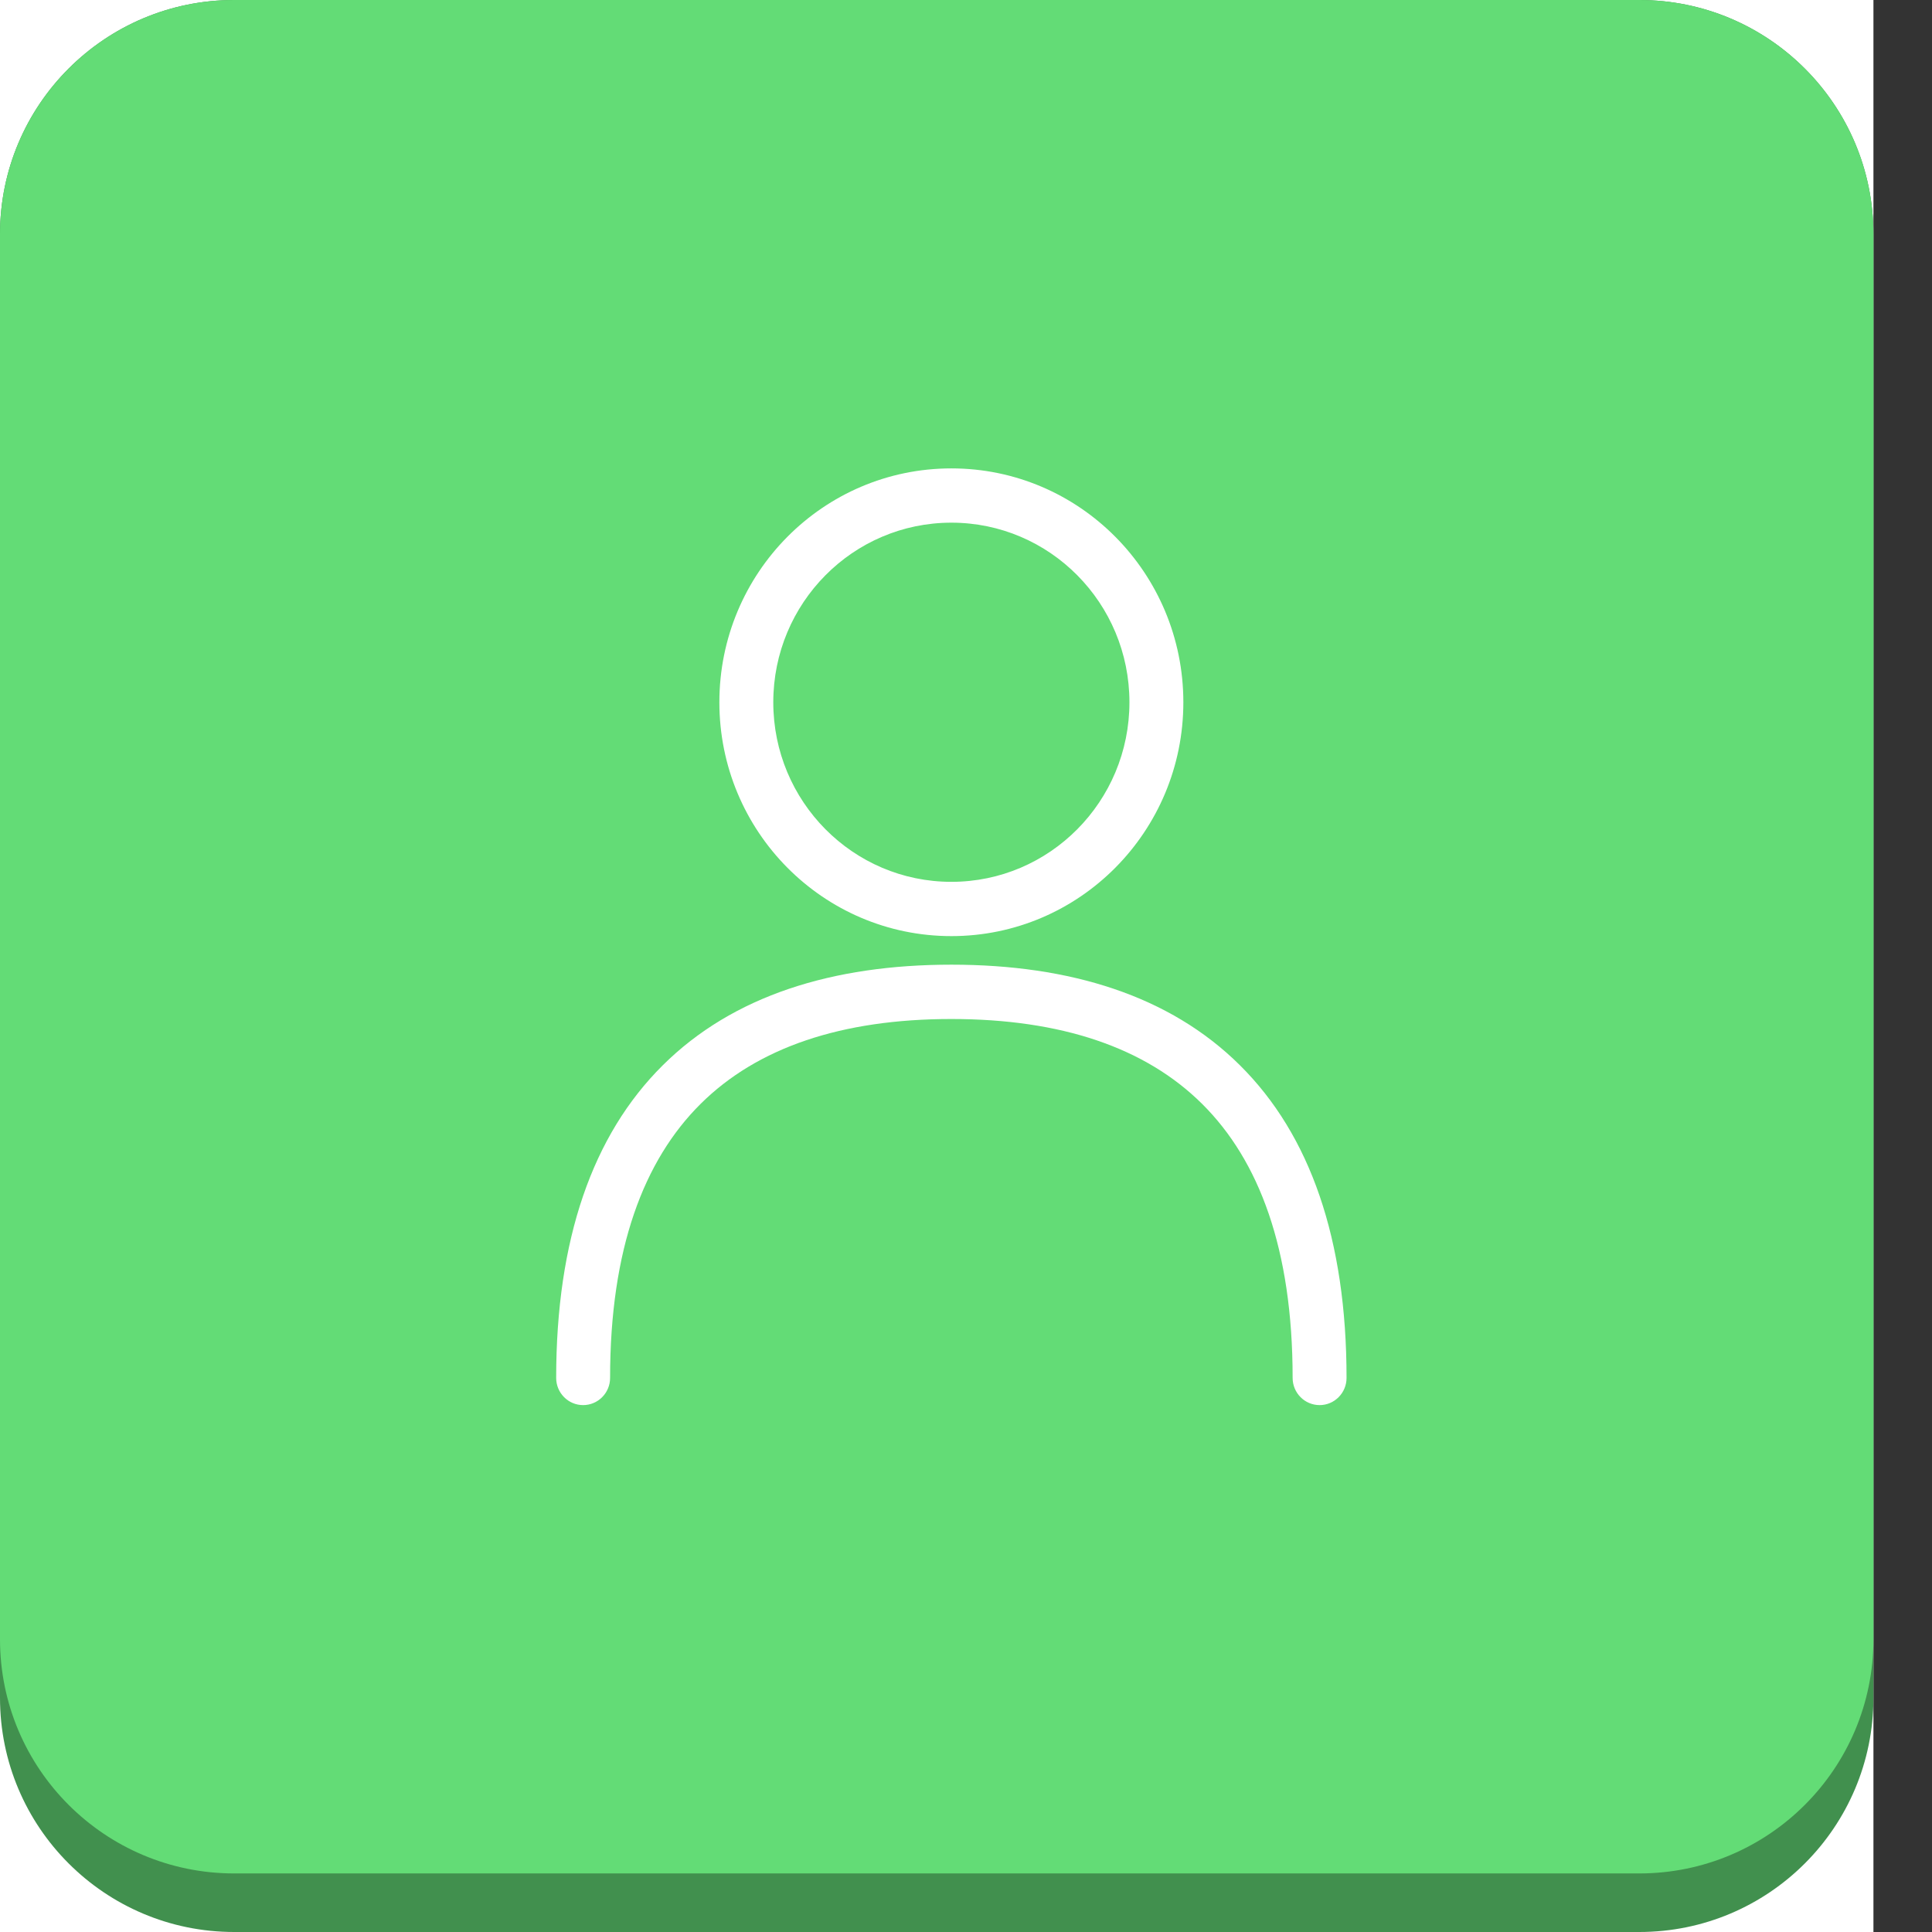
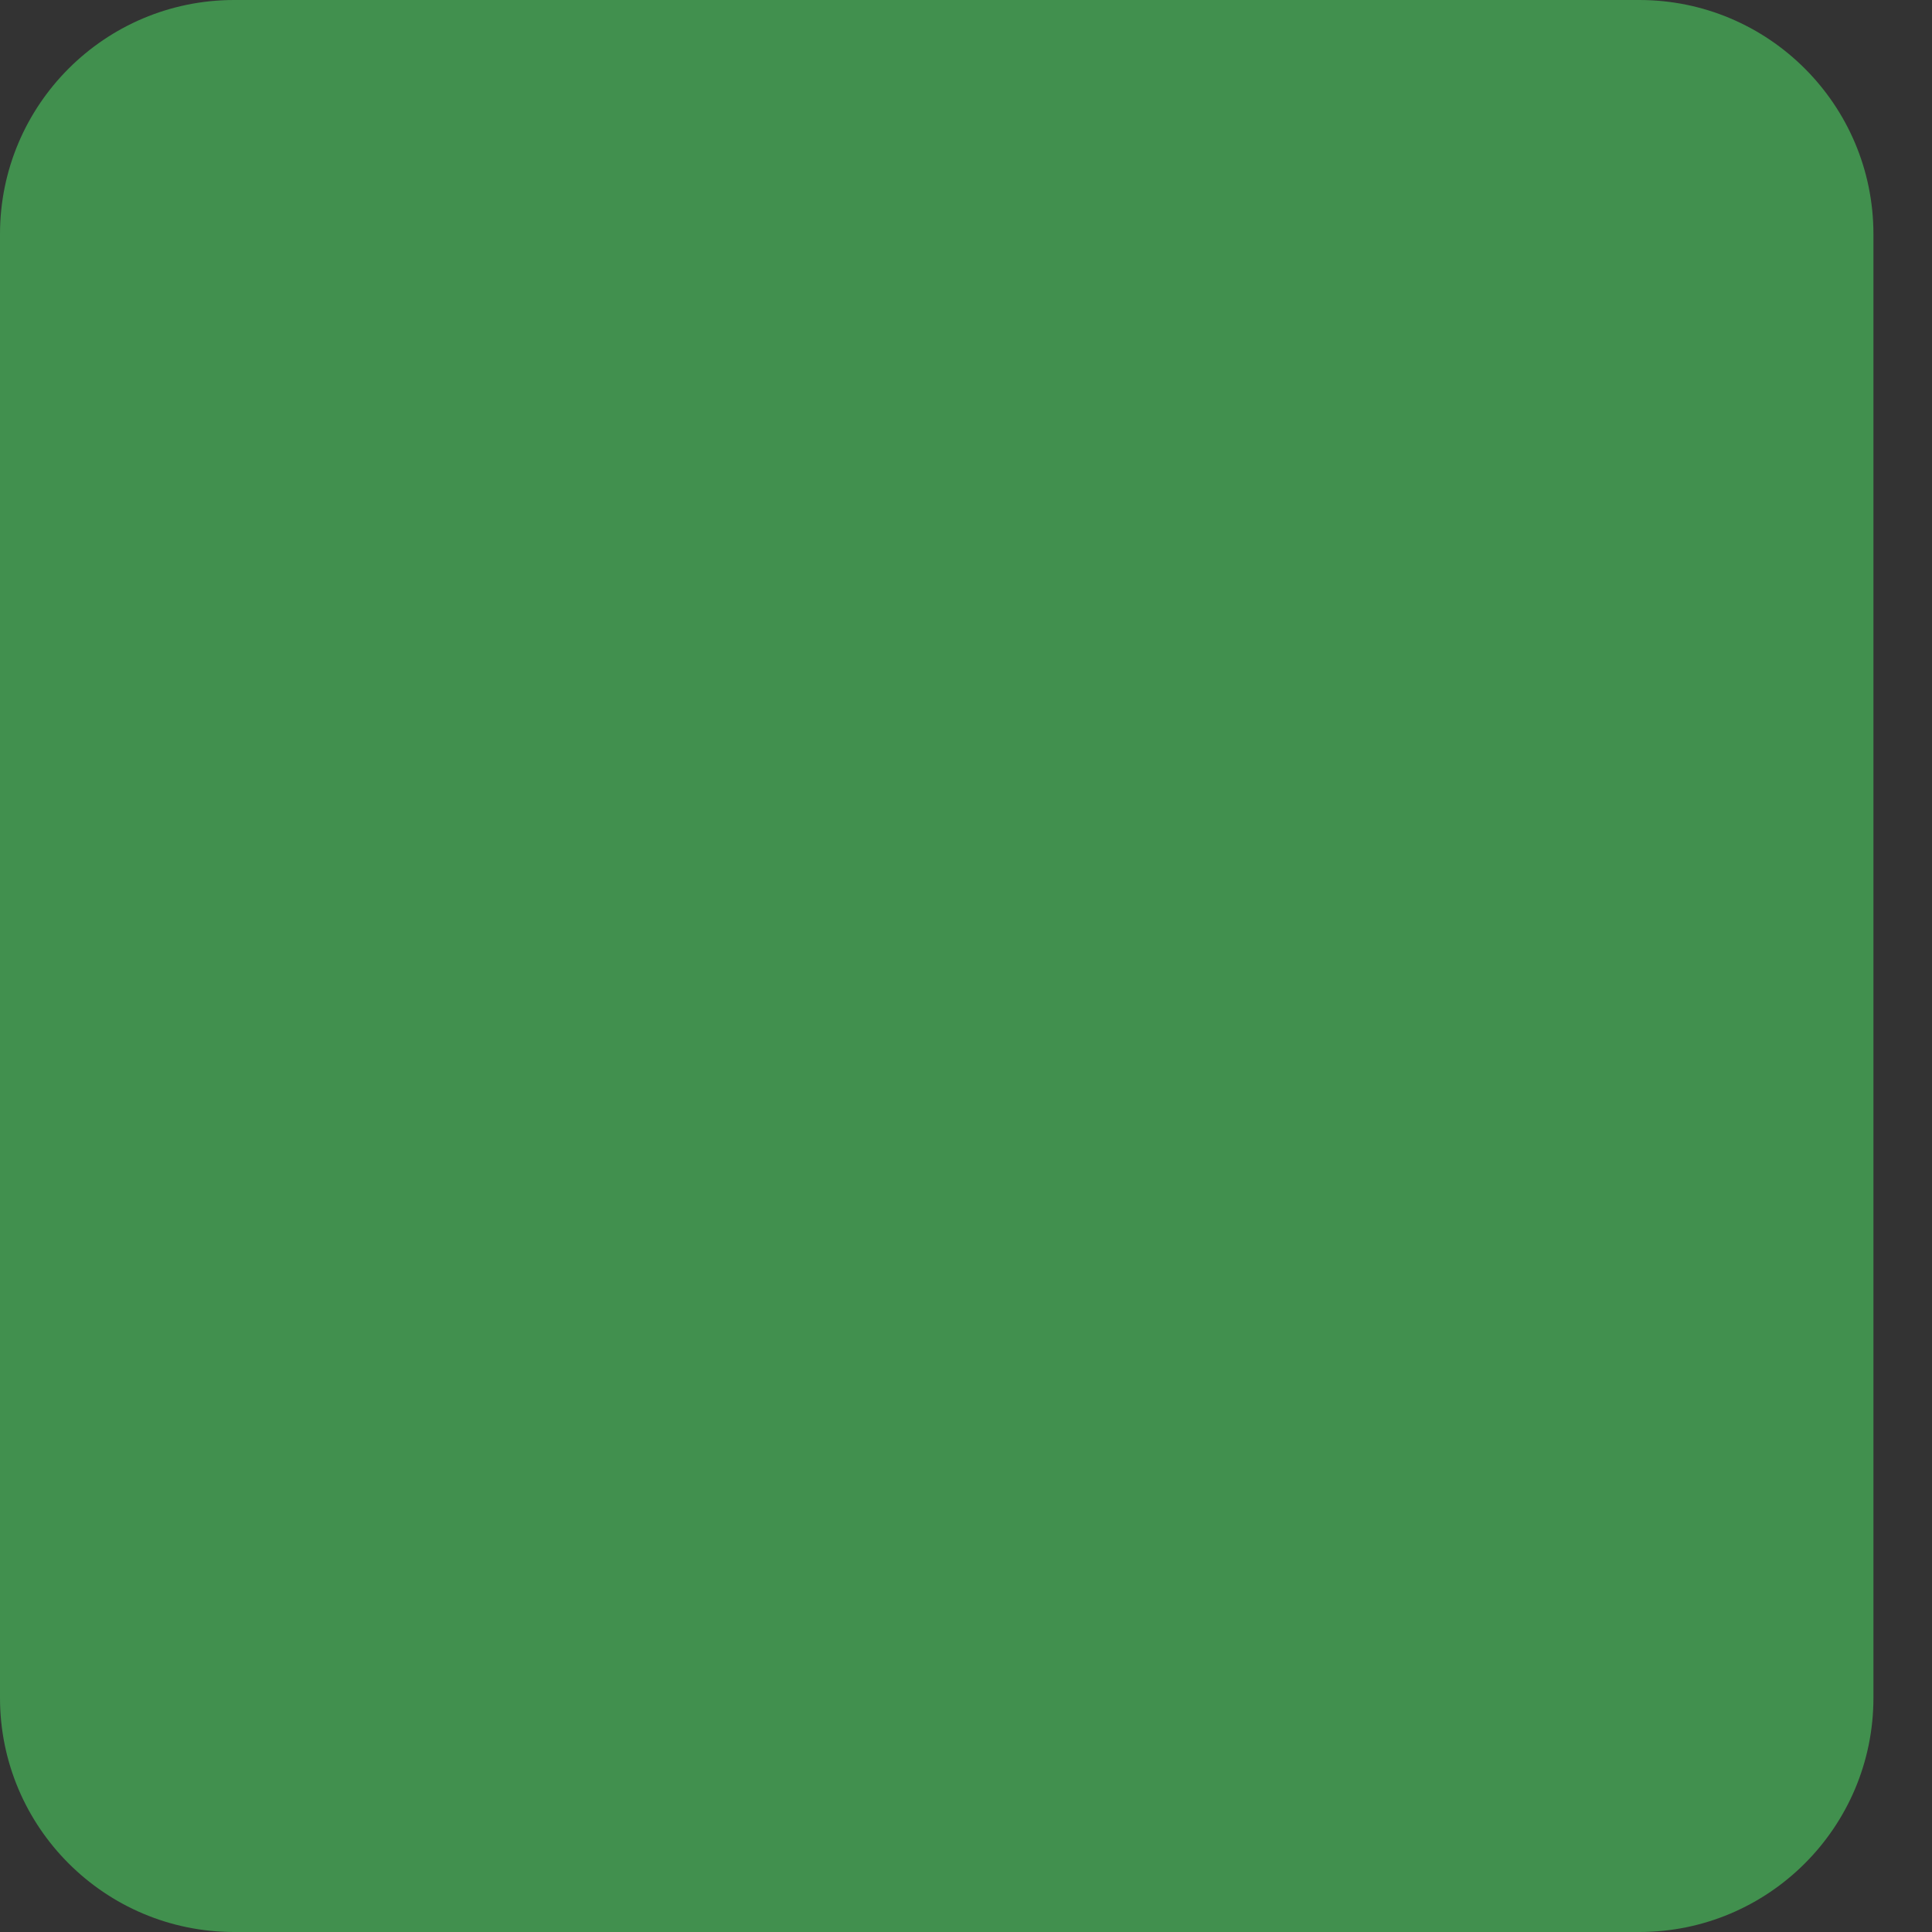
<svg xmlns="http://www.w3.org/2000/svg" width="32" height="32" viewBox="0 0 32 32" fill="none">
  <rect x="0" y="0" width="32" height="32" fill="#333333" stroke="none" />
-   <rect width="31.03" height="32" fill="white" />
  <path d="M0 3.879C0 1.737 1.737 0 3.879 0H27.151C29.294 0 31.03 1.737 31.03 3.879V28.121C31.03 30.263 29.294 32 27.151 32H3.879C1.737 32 0 30.263 0 28.121V3.879Z" fill="#41904E" />
-   <path d="M0 3.879C0 1.737 1.737 0 3.879 0H27.151C29.294 0 31.03 1.737 31.03 3.879V27.151C31.03 29.294 29.294 31.03 27.151 31.03H3.879C1.737 31.03 0 29.294 0 27.151V3.879Z" fill="#63DC76" />
-   <path fill-rule="evenodd" clip-rule="evenodd" d="M15.758 15.505C17.88 15.505 19.6 13.771 19.6 11.632C19.6 9.492 17.88 7.758 15.758 7.758C13.635 7.758 11.915 9.492 11.915 11.632C11.915 13.771 13.635 15.505 15.758 15.505ZM18.707 11.632C18.707 13.274 17.387 14.606 15.758 14.606C14.128 14.606 12.808 13.274 12.808 11.632C12.808 9.989 14.128 8.657 15.758 8.657C17.387 8.657 18.707 9.989 18.707 11.632Z" fill="white" />
-   <path d="M10.105 22.823C10.105 20.685 10.663 19.219 11.603 18.285C12.544 17.35 13.939 16.878 15.758 16.878C17.576 16.878 18.971 17.35 19.912 18.285C20.852 19.219 21.41 20.685 21.41 22.823C21.41 23.071 21.61 23.273 21.857 23.273C22.103 23.273 22.303 23.071 22.303 22.823C22.303 20.533 21.703 18.801 20.538 17.645C19.375 16.489 17.72 15.978 15.758 15.978C13.795 15.978 12.14 16.489 10.977 17.645C9.812 18.801 9.212 20.533 9.212 22.823C9.212 23.071 9.412 23.273 9.658 23.273C9.905 23.273 10.105 23.071 10.105 22.823Z" fill="white" />
</svg>